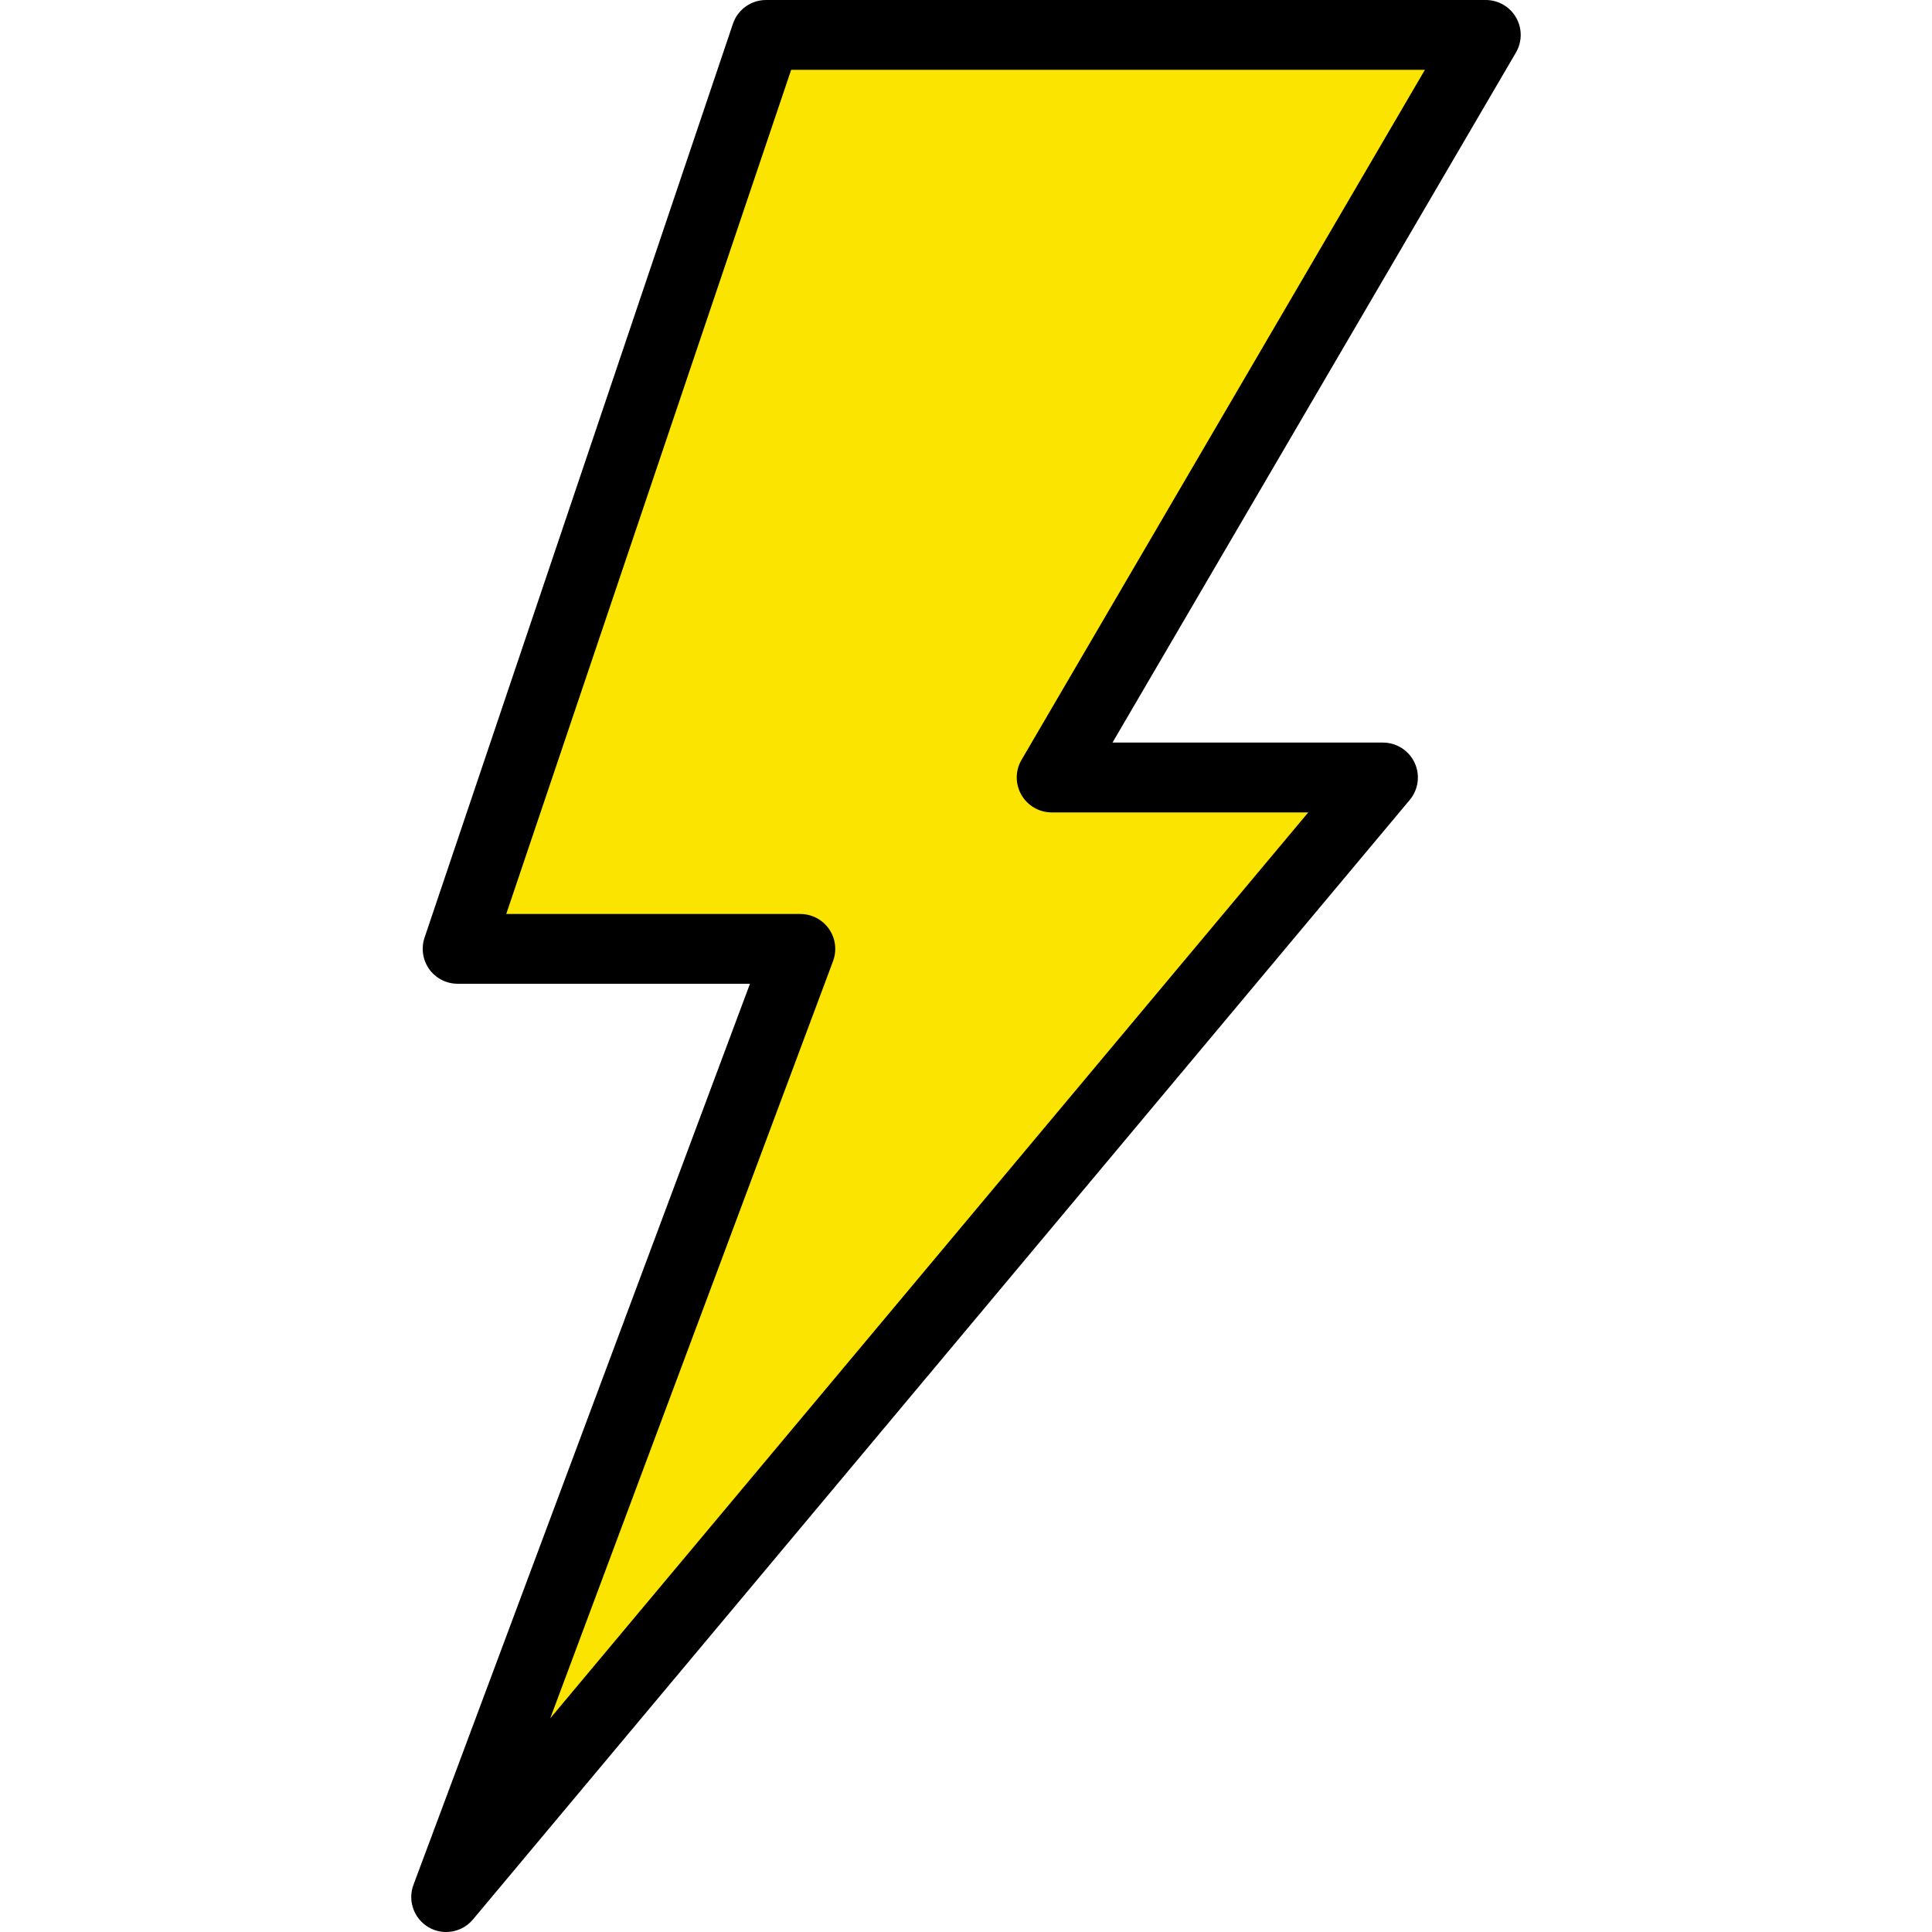
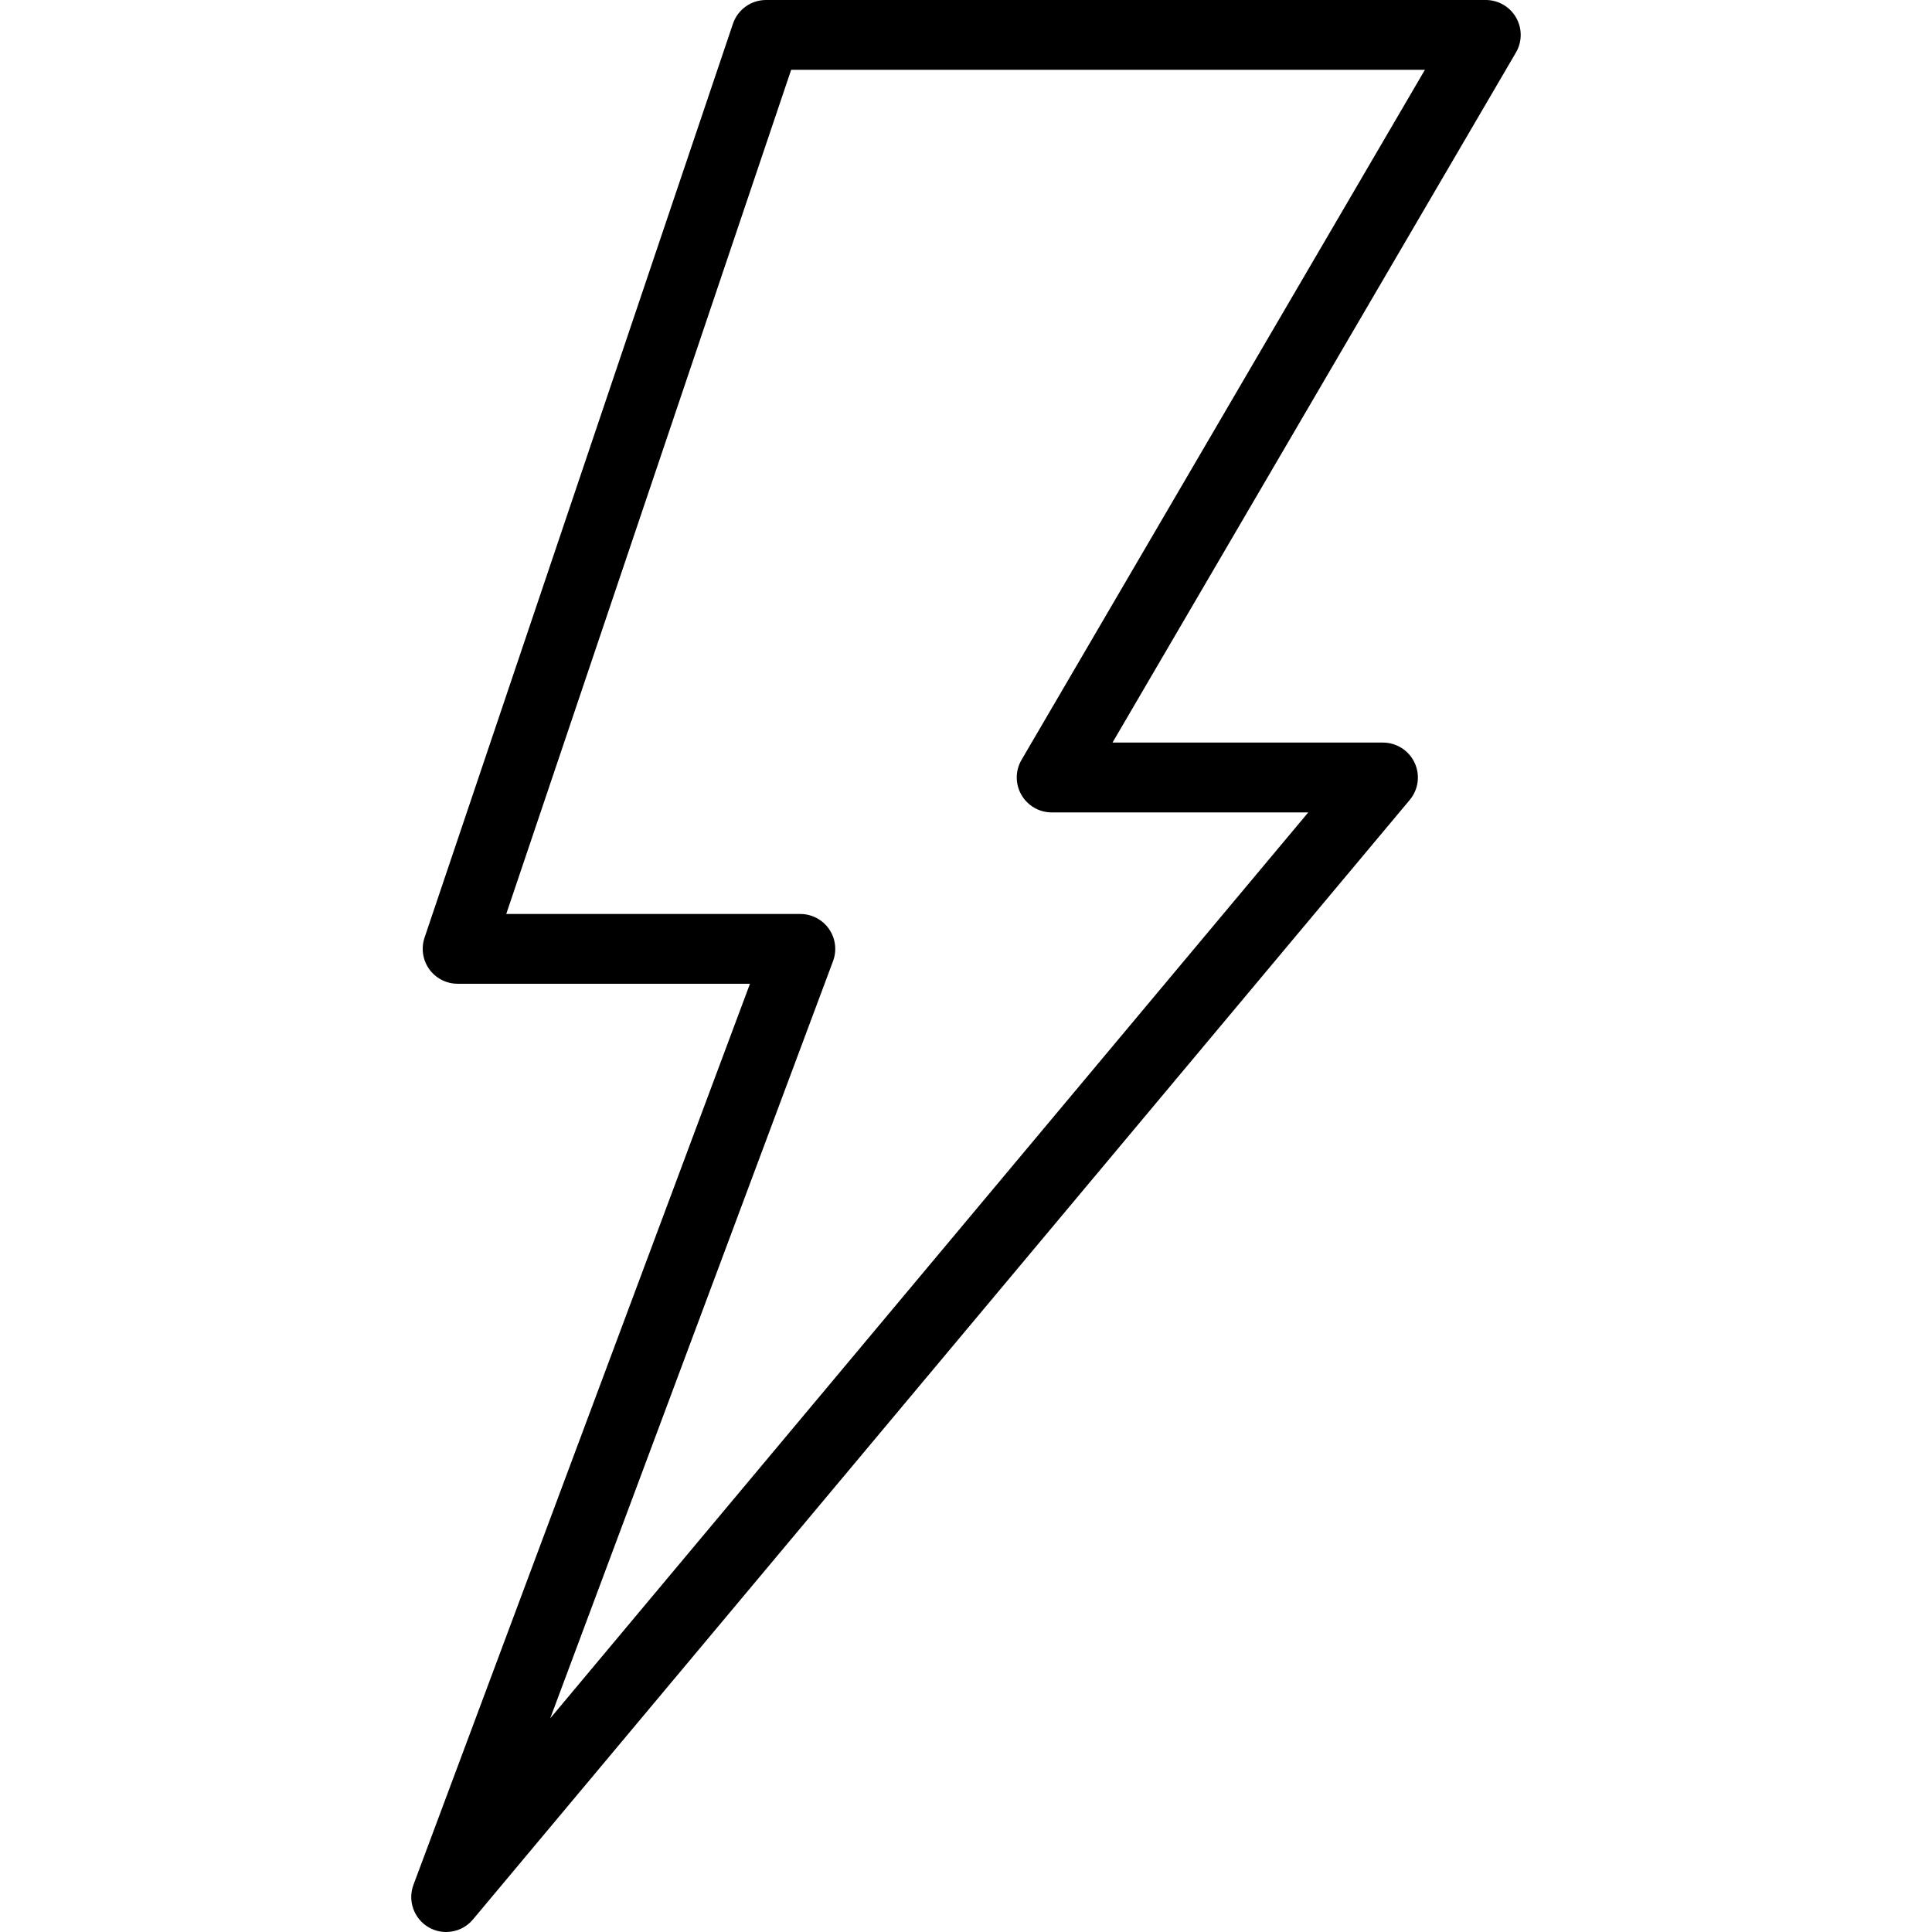
<svg xmlns="http://www.w3.org/2000/svg" fill="none" viewBox="0 0 64 64" height="64" width="64">
-   <path fill="#FBE400" d="M48.579 1.542L25.009 1.212L14.906 31.669L25.977 31.228L14.906 62.883L45.589 26.168L35.449 25.335L48.579 1.542Z" />
  <path fill="black" d="M50.222 0.581C50.015 0.222 49.633 0 49.219 0H25.376C24.88 0 24.439 0.316 24.28 0.786L14.063 31.062C13.945 31.415 14.003 31.803 14.219 32.106C14.437 32.408 14.787 32.588 15.158 32.588H24.844L13.696 62.438C13.499 62.965 13.712 63.559 14.197 63.843C14.38 63.949 14.58 64 14.779 64C15.112 64 15.441 63.857 15.667 63.585L46.7 26.498C46.988 26.154 47.051 25.673 46.86 25.266C46.67 24.859 46.261 24.599 45.811 24.599H36.853L50.217 1.741C50.427 1.383 50.428 0.941 50.222 0.581ZM33.84 25.171C33.63 25.528 33.628 25.971 33.835 26.33C34.042 26.69 34.424 26.912 34.839 26.912H43.338L18.227 56.922L27.596 31.837C27.728 31.483 27.679 31.085 27.461 30.773C27.245 30.462 26.891 30.277 26.511 30.277H16.77L26.208 2.313H47.202L33.84 25.171Z" />
</svg>